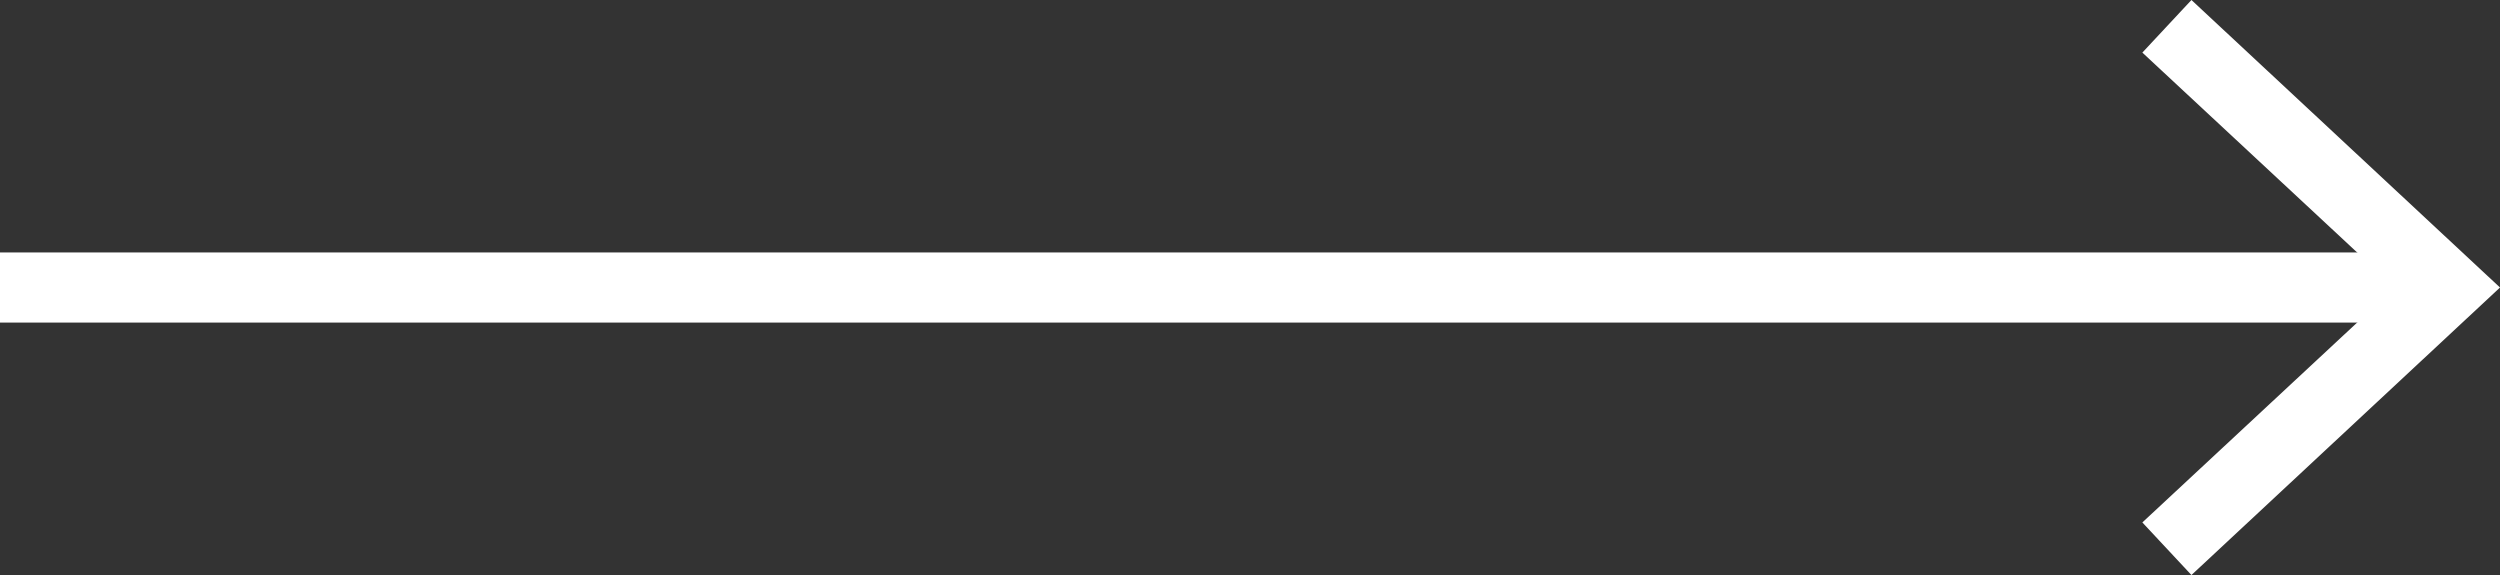
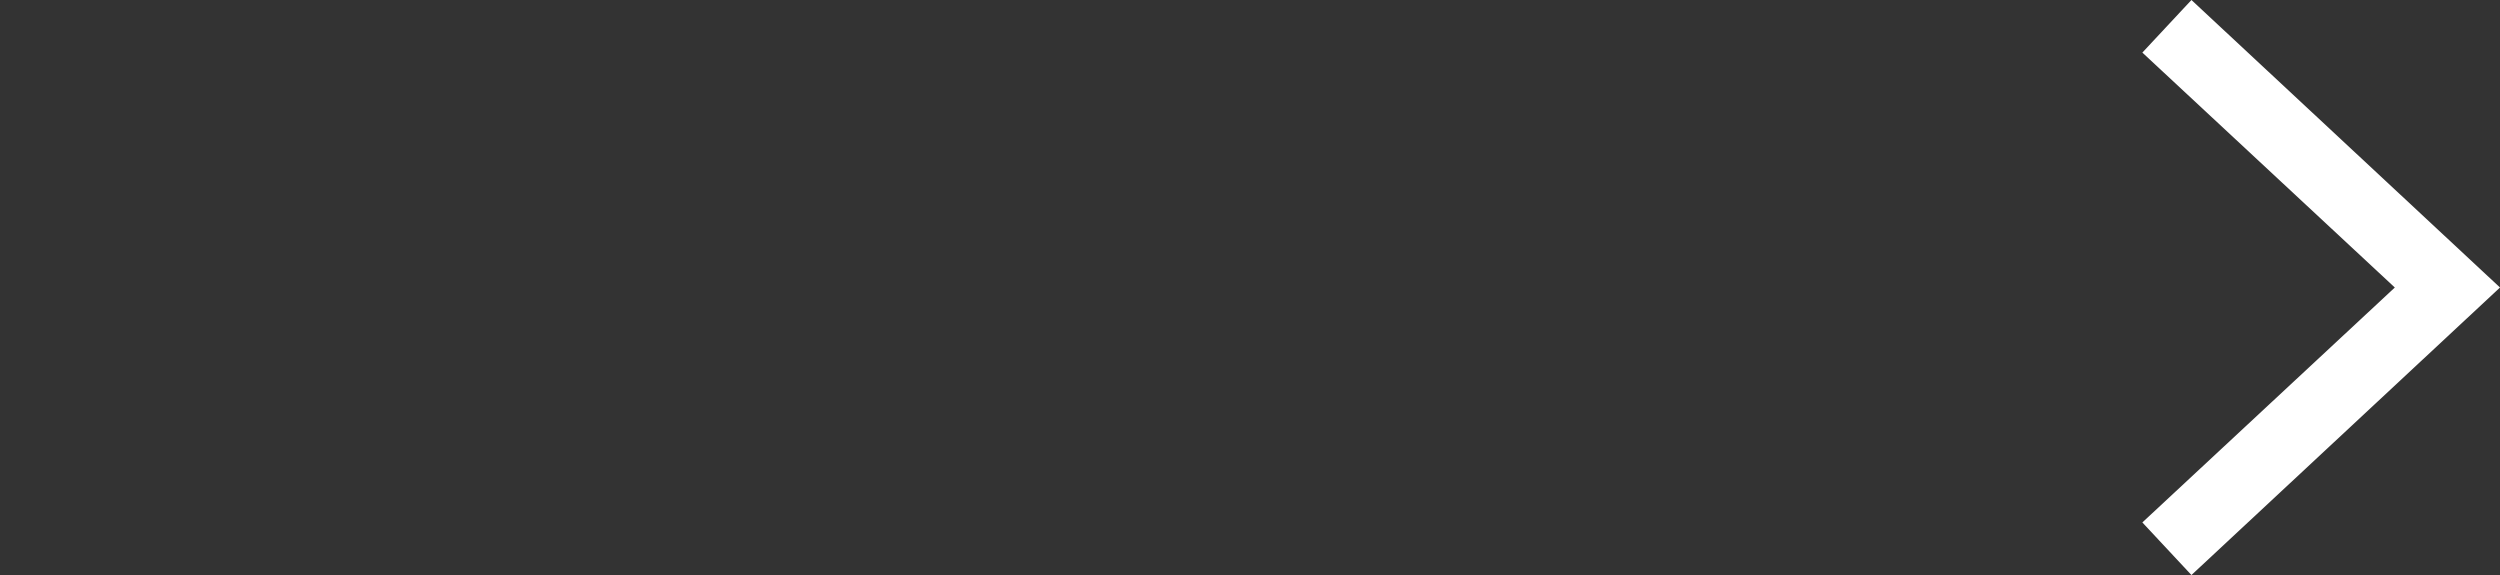
<svg xmlns="http://www.w3.org/2000/svg" id="Layer_2" viewBox="0 0 71.3 16.4">
  <rect x="0" y="0" width="71.3" height="16.4" fill="#333333" stroke="none" />
  <defs>
    <style>.cls-1{fill:#fff;}.cls-2{fill:none;stroke:#fff;stroke-miterlimit:10;stroke-width:2px;}</style>
  </defs>
  <g id="Layer_2-2">
    <g id="Layer_1-2">
      <g>
-         <line class="cls-2" y1="8.2" x2="69.1" y2="8.2" />
        <polygon class="cls-1" points="62.5 16.4 61.1 14.9 68.3 8.2 61.1 1.5 62.5 0 71.3 8.2 62.5 16.4" />
      </g>
    </g>
  </g>
</svg>